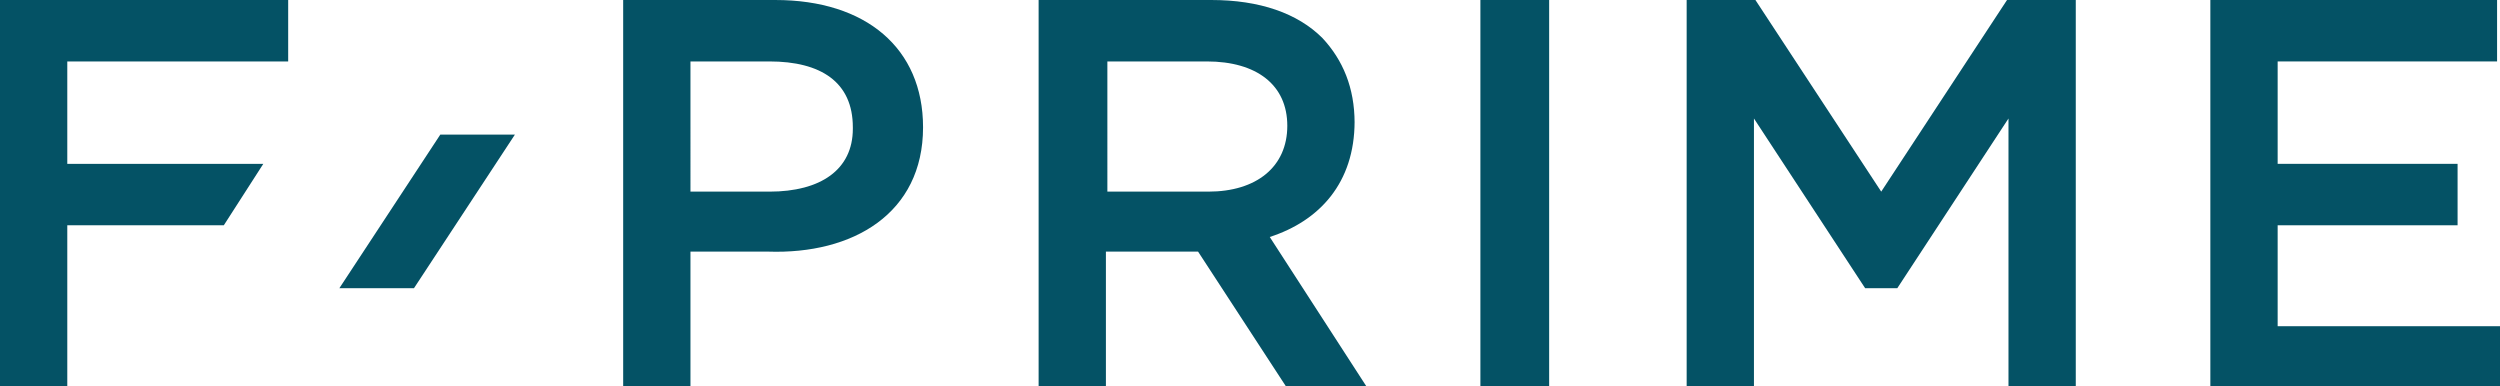
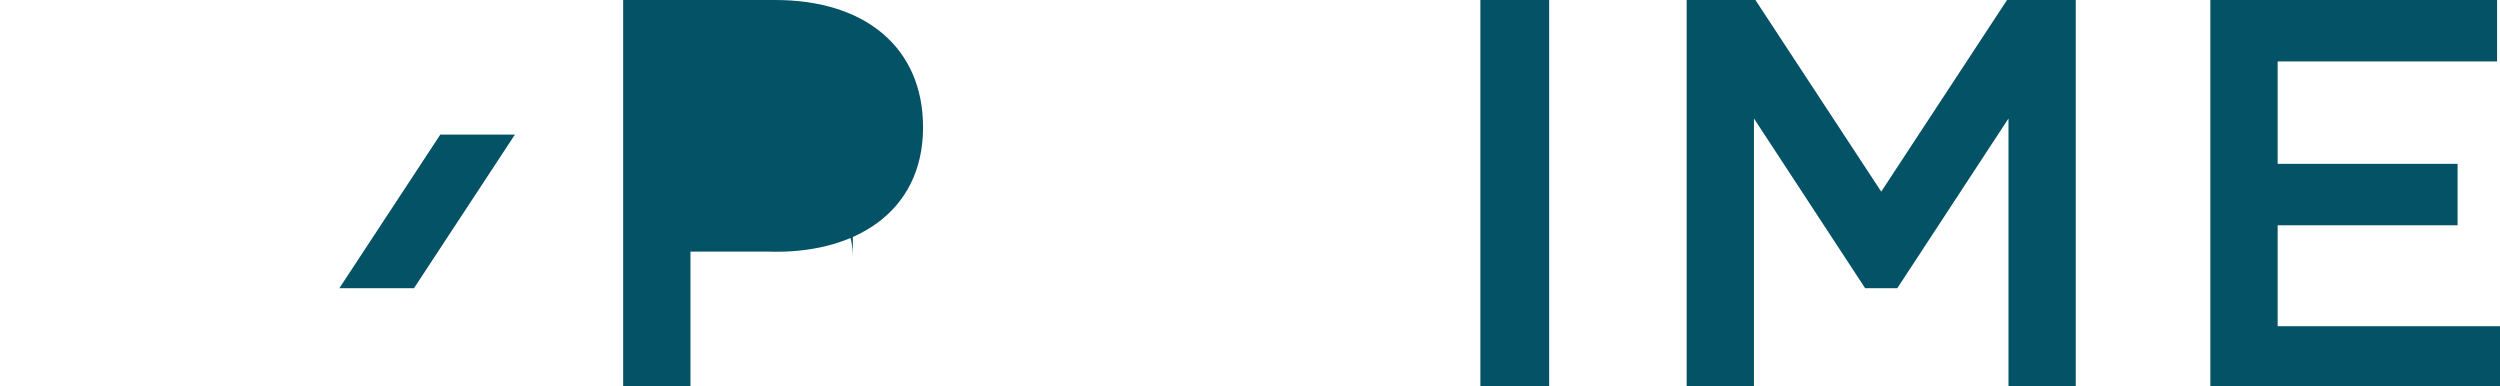
<svg xmlns="http://www.w3.org/2000/svg" id="Layer_1" version="1.1" viewBox="0 0 170.9 26.4">
  <defs>
    <style>
      .st0 {
        fill: #045265;
      }
    </style>
  </defs>
-   <polygon class="st0" points="0 26.4 4.6 26.4 4.6 15.4 15.3 15.4 18 11.2 4.6 11.2 4.6 4.2 19.7 4.2 19.7 0 0 0 0 26.4" />
-   <path class="st0" d="M53,0h-10.4v26.4h4.6v-9.2h5.3c5.8.2,10.6-2.6,10.6-8.5h0c0-5.4-3.9-8.7-10.1-8.7ZM58.3,8.8c0,2.8-2.2,4.3-5.7,4.3h-5.4V4.2h5.4c3.5,0,5.7,1.4,5.7,4.5h0Z" />
-   <path class="st0" d="M92.6,8.4h0c0-2.4-.8-4.3-2.2-5.8-1.7-1.7-4.3-2.6-7.6-2.6h-11.8v26.4h4.6v-9.2h6.3l6,9.2h5.5l-6.6-10.2c3.4-1.1,5.8-3.7,5.8-7.9ZM82.5,13.1h-6.8V4.2h6.8c3.4,0,5.5,1.6,5.5,4.4h0c0,2.8-2.1,4.5-5.4,4.5Z" />
+   <path class="st0" d="M53,0h-10.4v26.4h4.6v-9.2h5.3c5.8.2,10.6-2.6,10.6-8.5h0c0-5.4-3.9-8.7-10.1-8.7ZM58.3,8.8c0,2.8-2.2,4.3-5.7,4.3h-5.4h5.4c3.5,0,5.7,1.4,5.7,4.5h0Z" />
  <rect class="st0" x="101.2" width="4.7" height="26.4" />
  <polygon class="st0" points="155.7 22.3 155.7 15.4 168 15.4 168 11.2 155.7 11.2 155.7 4.2 170.7 4.2 170.7 0 151.1 0 151.1 26.4 170.9 26.4 170.9 22.3 155.7 22.3" />
  <polygon class="st0" points="23.2 19.7 28.3 19.7 35.2 9.2 30.1 9.2 23.2 19.7" />
  <polygon class="st0" points="128.6 13.1 120 0 115.3 0 115.3 26.4 119.9 26.4 119.9 8.1 127.5 19.7 128.6 19.7 128.6 19.7 129.7 19.7 137.3 8.1 137.3 26.4 141.9 26.4 141.9 0 137.2 0 128.6 13.1" />
</svg>